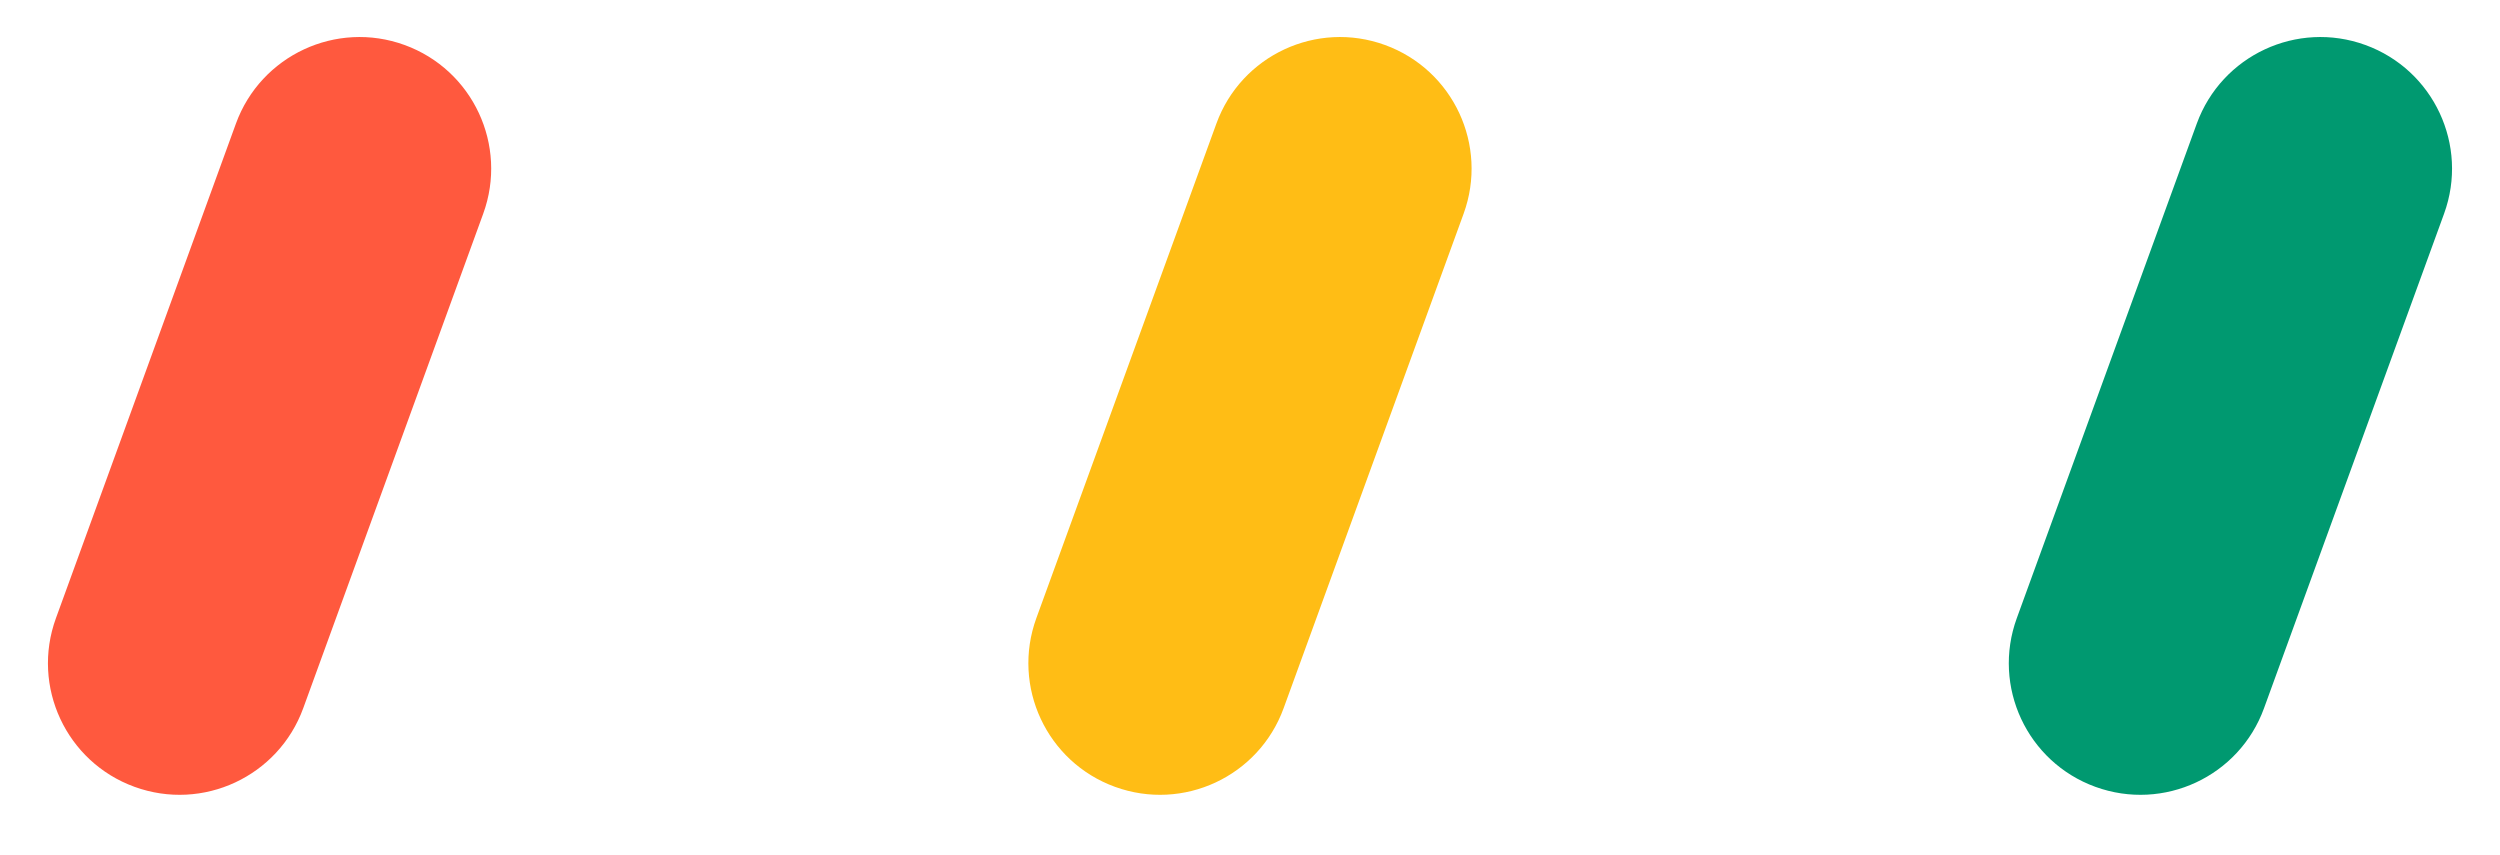
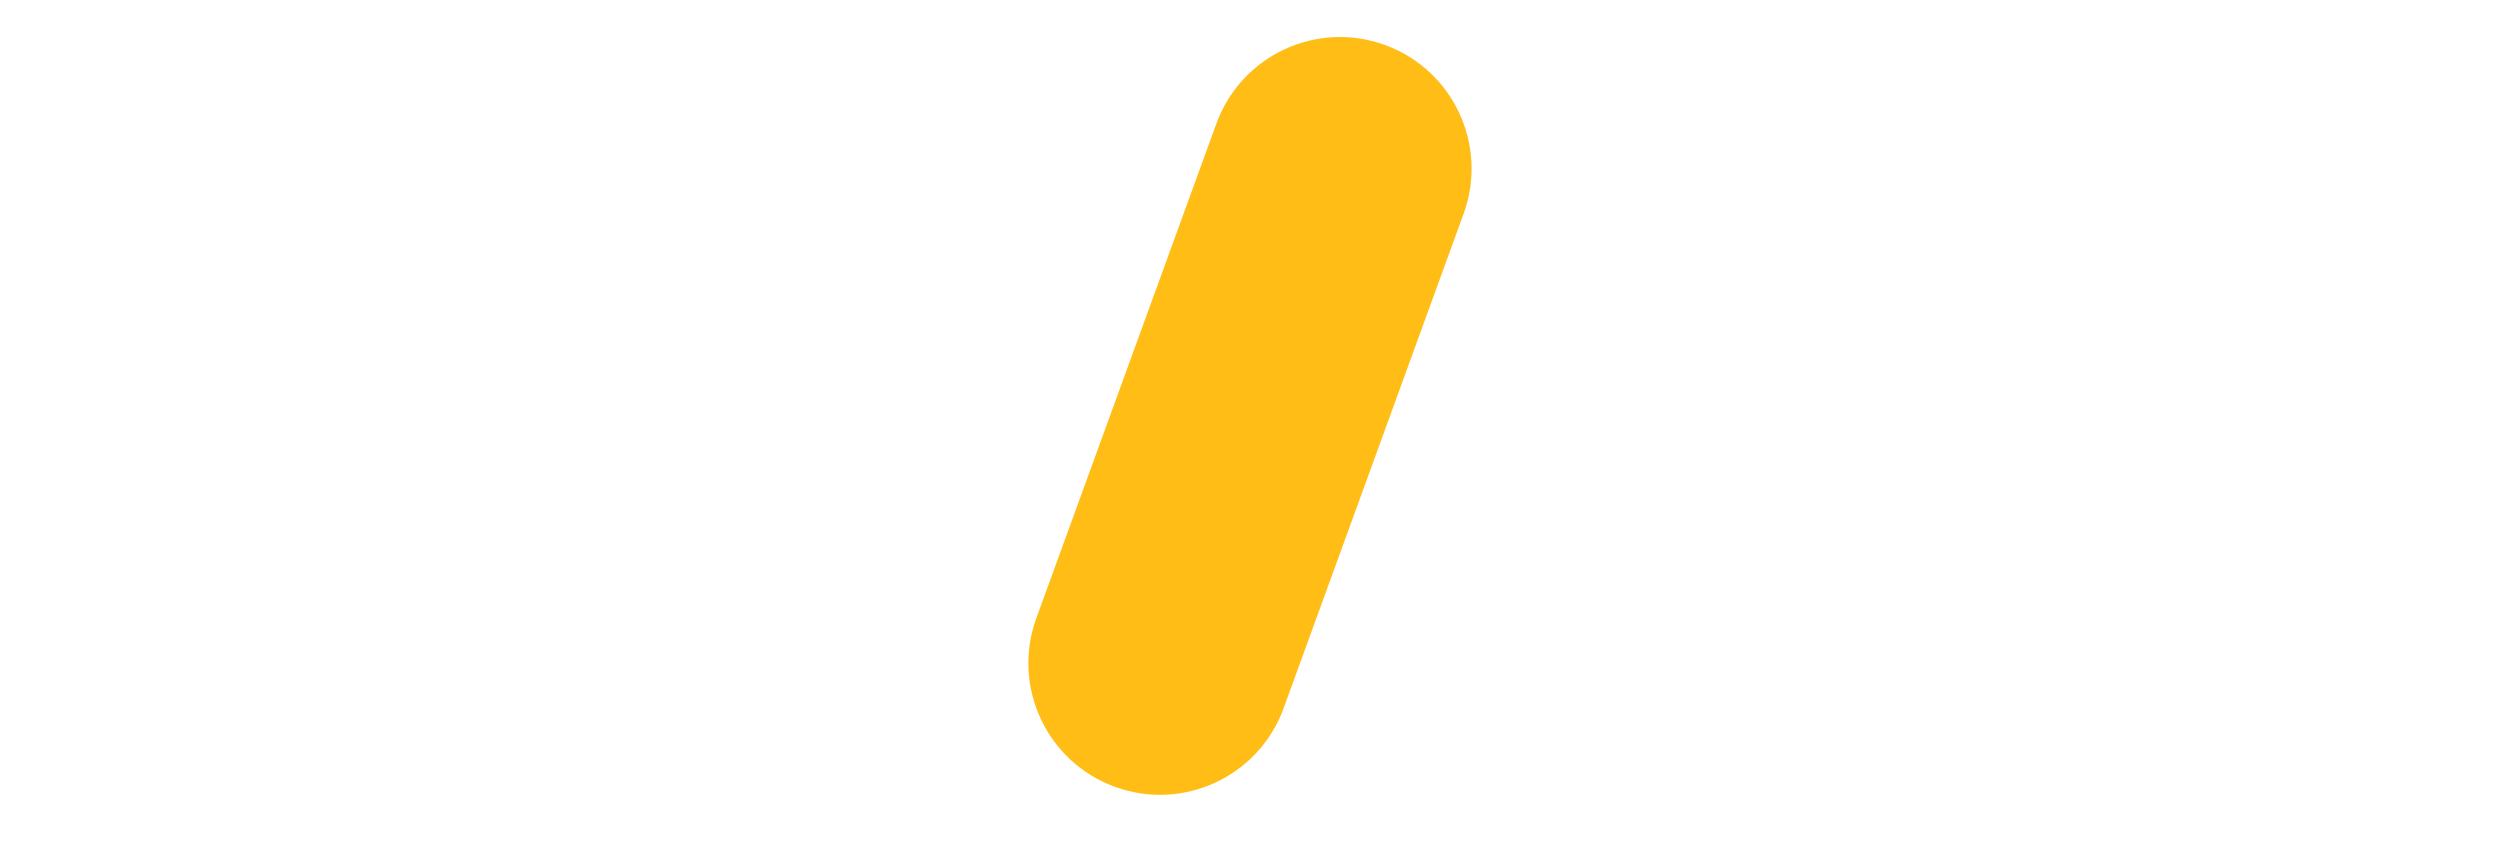
<svg xmlns="http://www.w3.org/2000/svg" width="38" height="13" viewBox="0 0 38 13" fill="none">
-   <path fill-rule="evenodd" clip-rule="evenodd" d="M2.045 11.96C1.007 11.583 0.472 10.435 0.85 9.397L3.586 1.879C3.964 0.841 5.112 0.306 6.15 0.684C7.188 1.062 7.723 2.21 7.345 3.248L4.609 10.765C4.231 11.803 3.083 12.338 2.045 11.96Z" fill="#FF593E" />
  <path fill-rule="evenodd" clip-rule="evenodd" d="M16.948 11.96C15.91 11.583 15.375 10.435 15.752 9.397L18.489 1.879C18.866 0.841 20.014 0.306 21.052 0.684C22.09 1.062 22.625 2.21 22.247 3.248L19.511 10.765C19.133 11.803 17.986 12.338 16.948 11.96Z" fill="#FFBD15" />
-   <path fill-rule="evenodd" clip-rule="evenodd" d="M31.85 11.96C30.812 11.583 30.277 10.435 30.655 9.397L33.391 1.879C33.769 0.841 34.916 0.306 35.954 0.684C36.992 1.062 37.528 2.21 37.15 3.248L34.413 10.765C34.036 11.803 32.888 12.338 31.85 11.96Z" fill="#009970" />
</svg>